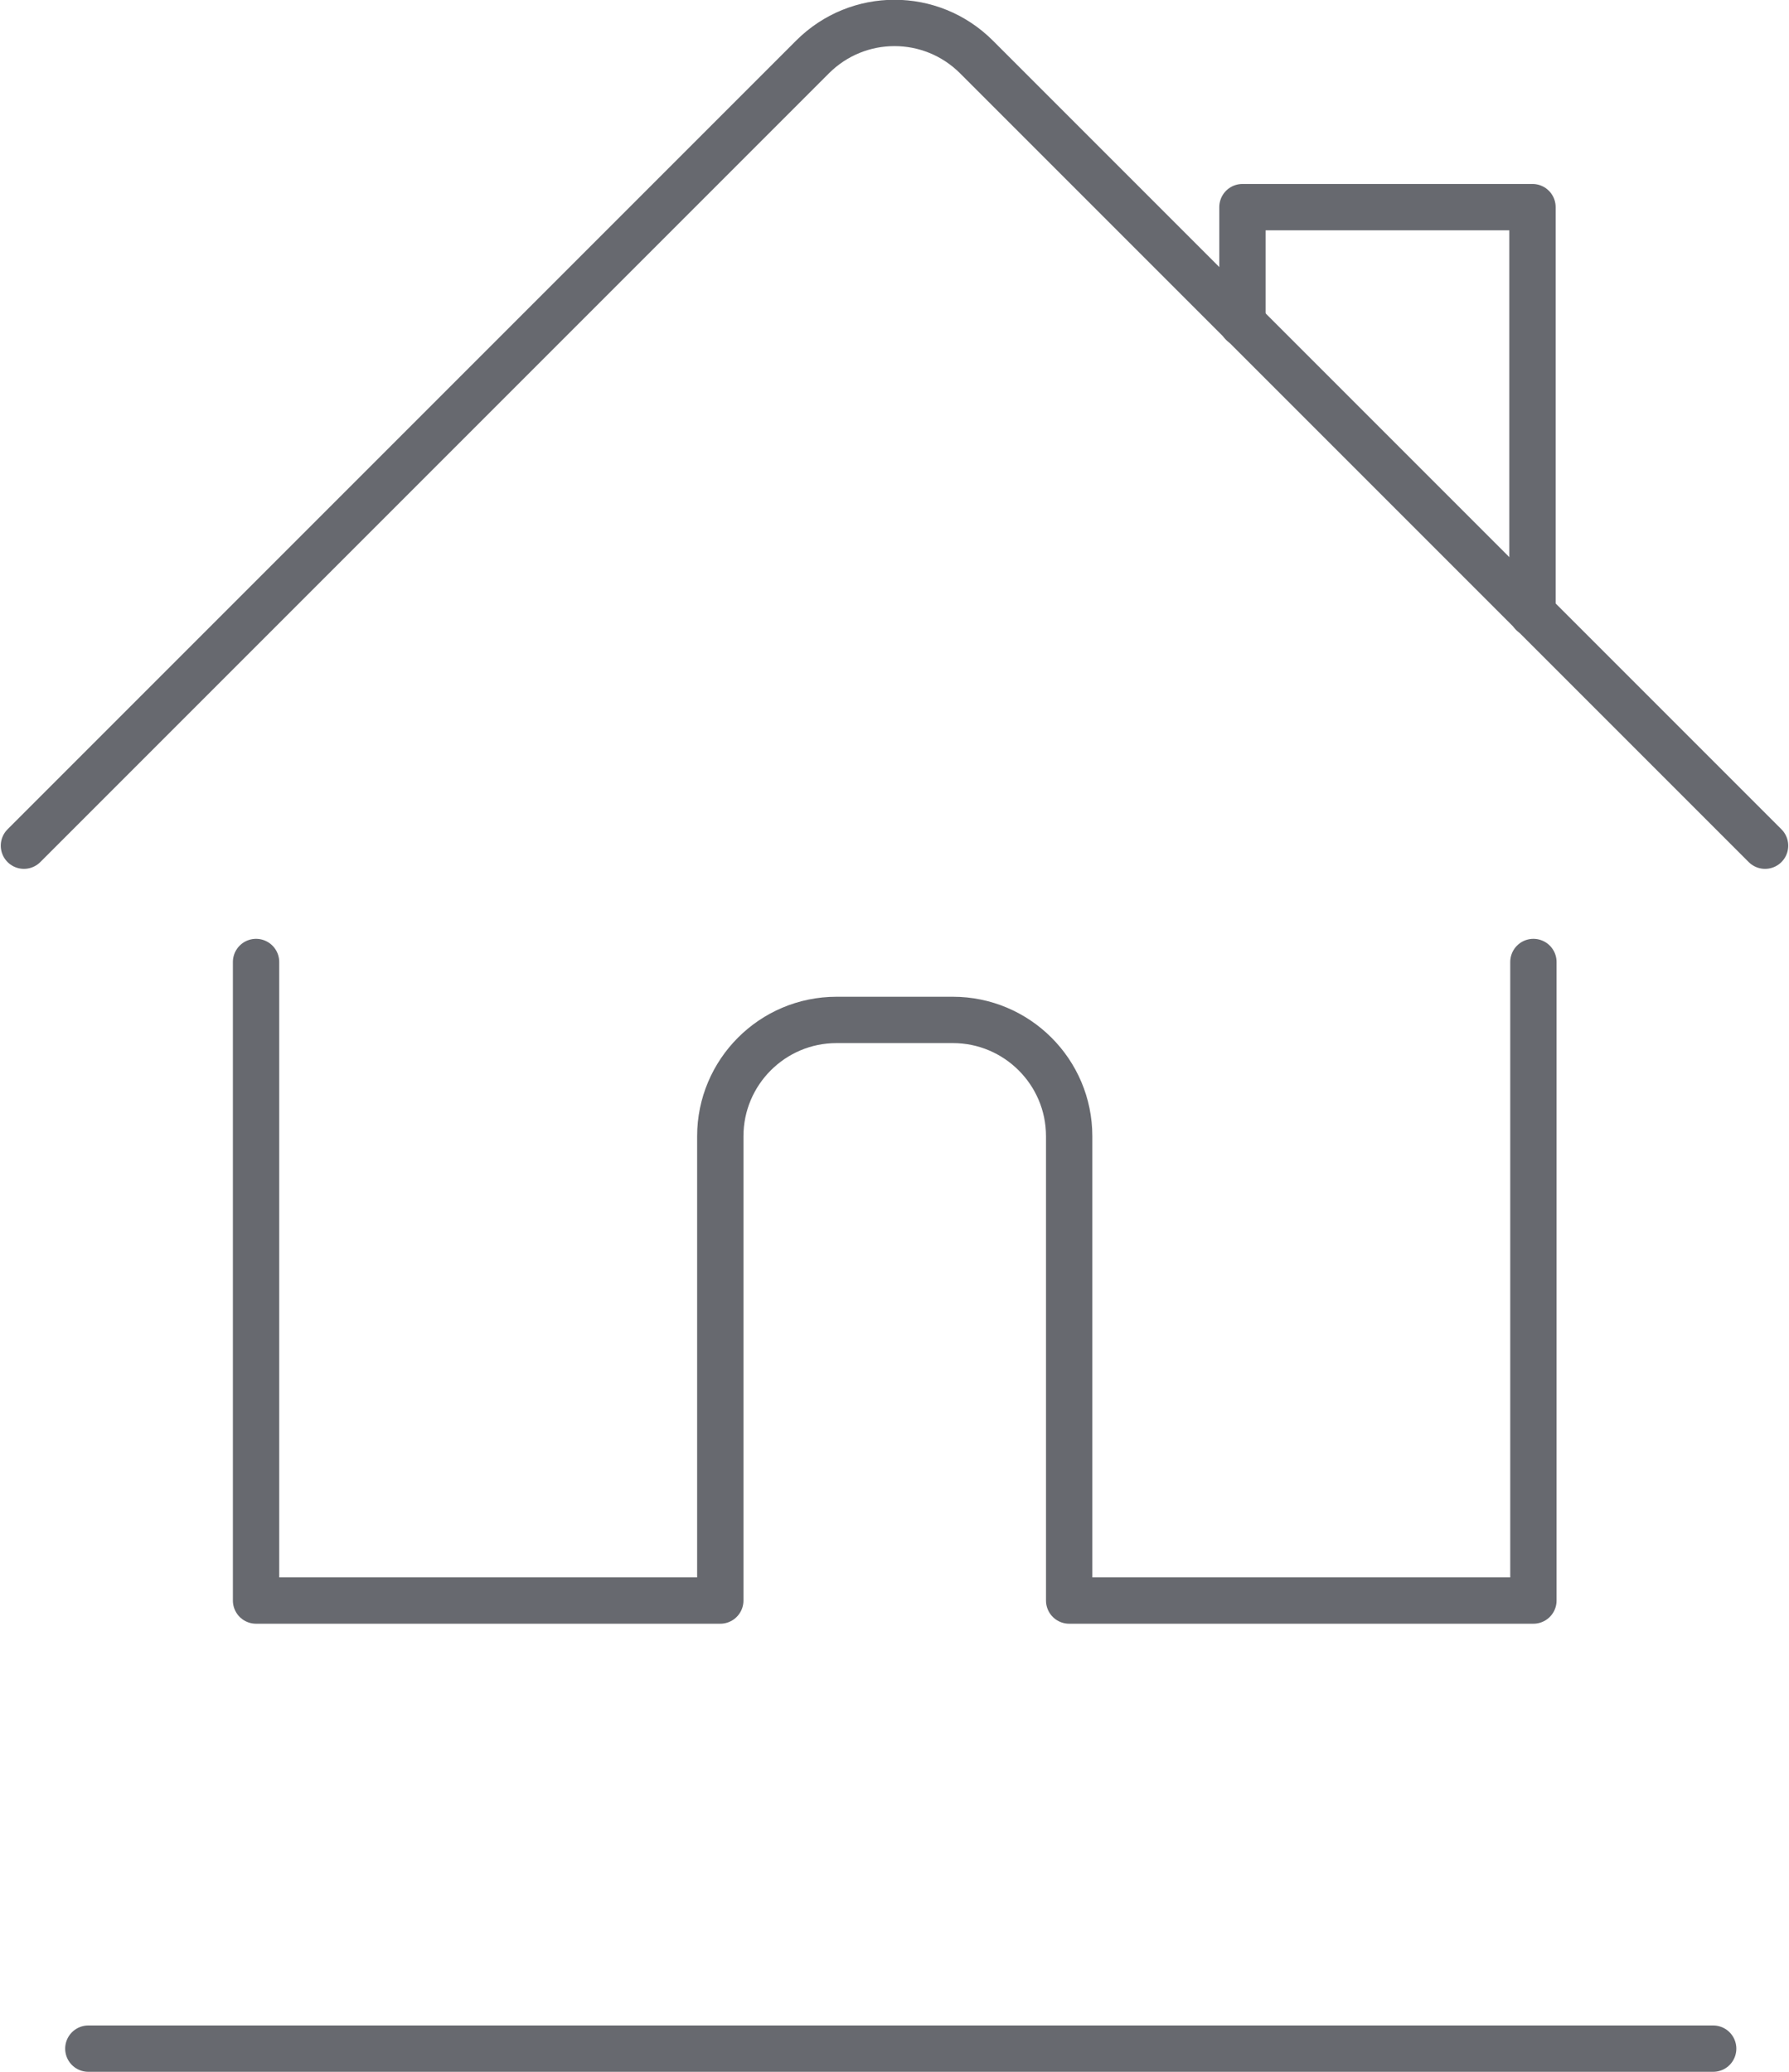
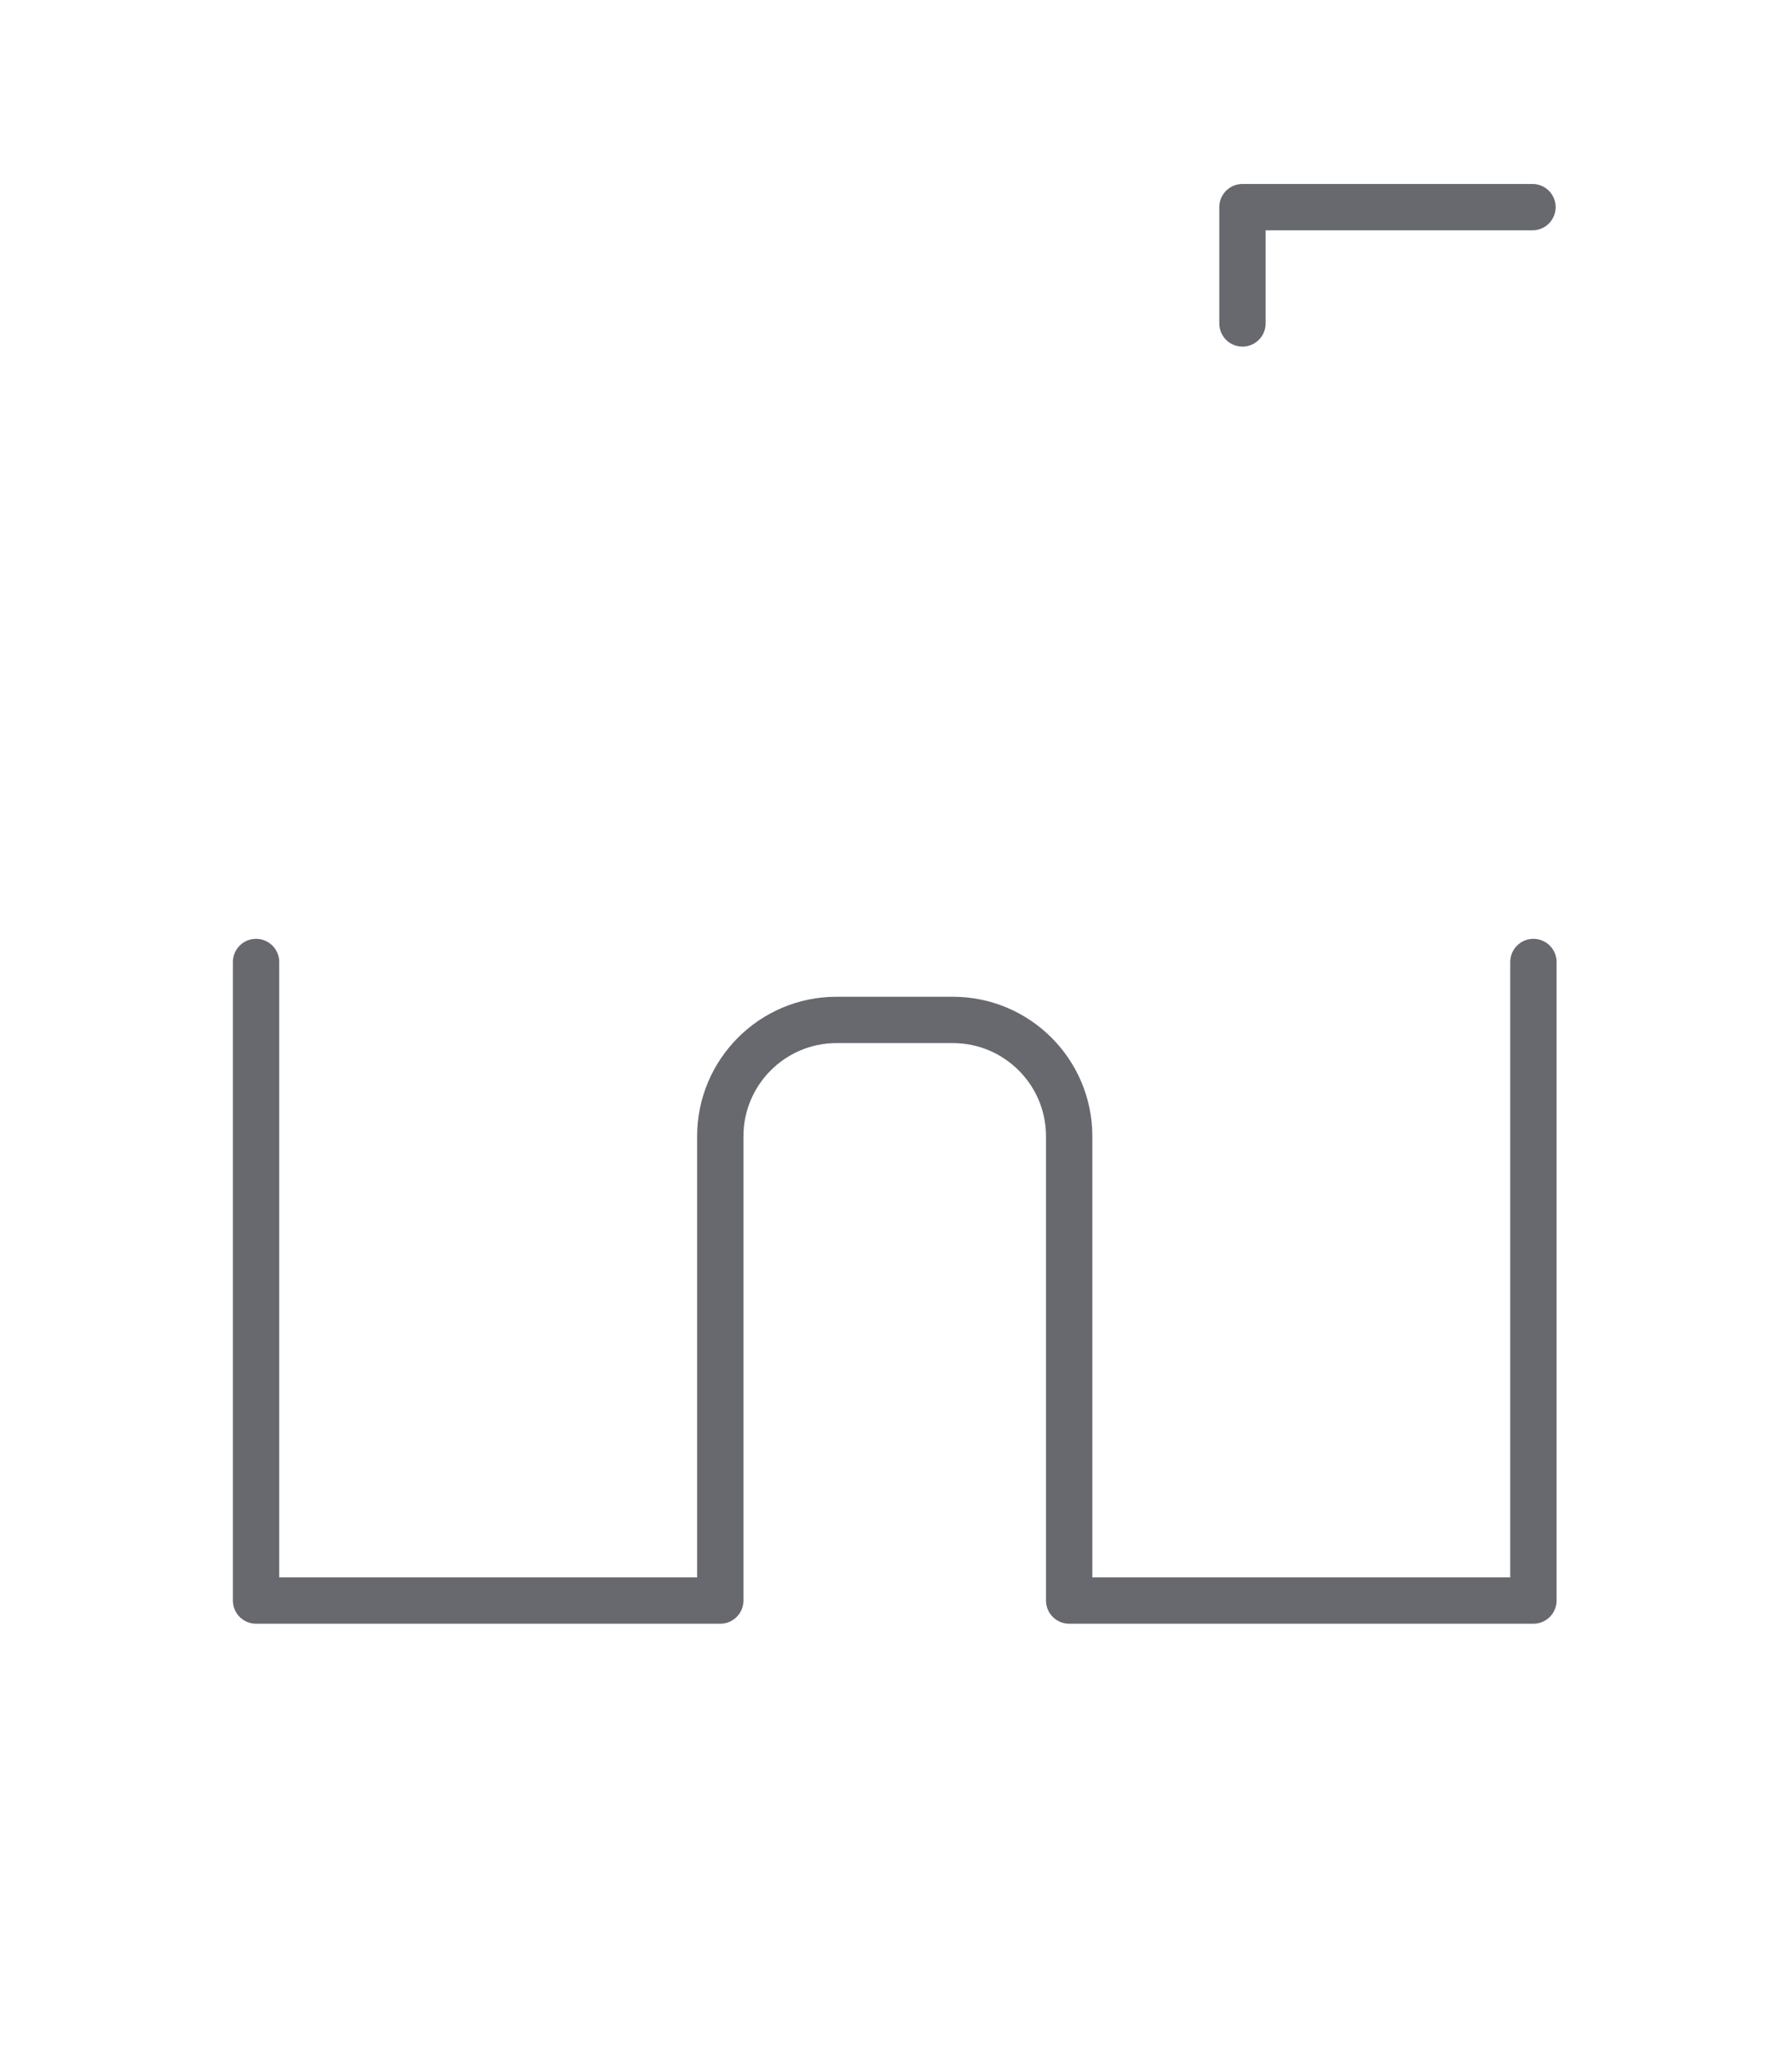
<svg xmlns="http://www.w3.org/2000/svg" id="aw6842b0ee4ef94" viewBox="0 0 38.58 44.71" aria-hidden="true" width="38px" height="44px">
  <defs>
    <linearGradient class="cerosgradient" data-cerosgradient="true" id="CerosGradient_id7893d0863" gradientUnits="userSpaceOnUse" x1="50%" y1="100%" x2="50%" y2="0%">
      <stop offset="0%" stop-color="#d1d1d1" />
      <stop offset="100%" stop-color="#d1d1d1" />
    </linearGradient>
    <linearGradient />
    <style>.cls-1-6842b0ee4ef94{fill:none;stroke:#67696f;stroke-linecap:round;stroke-linejoin:round;}</style>
  </defs>
  <path class="cls-1-6842b0ee4ef94" d="m5.51,20.76v13.78h10.02v-10.02c0-1.38,1.12-2.51,2.51-2.51h2.51c1.38,0,2.51,1.12,2.51,2.51v10.02h10.02v-13.78" />
-   <path class="cls-1-6842b0ee4ef94" d="m.5,18.25L17.52,1.23c.98-.98,2.56-.98,3.54,0,0,0,0,0,0,0l17.02,17.02" />
-   <path class="cls-1-6842b0ee4ef94" d="m26.8,6.98v-2.51h6.26v8.77" />
-   <path class="cls-1-6842b0ee4ef94" d="m1.89,44.21h35.07" />
+   <path class="cls-1-6842b0ee4ef94" d="m26.8,6.98v-2.51h6.26" />
</svg>